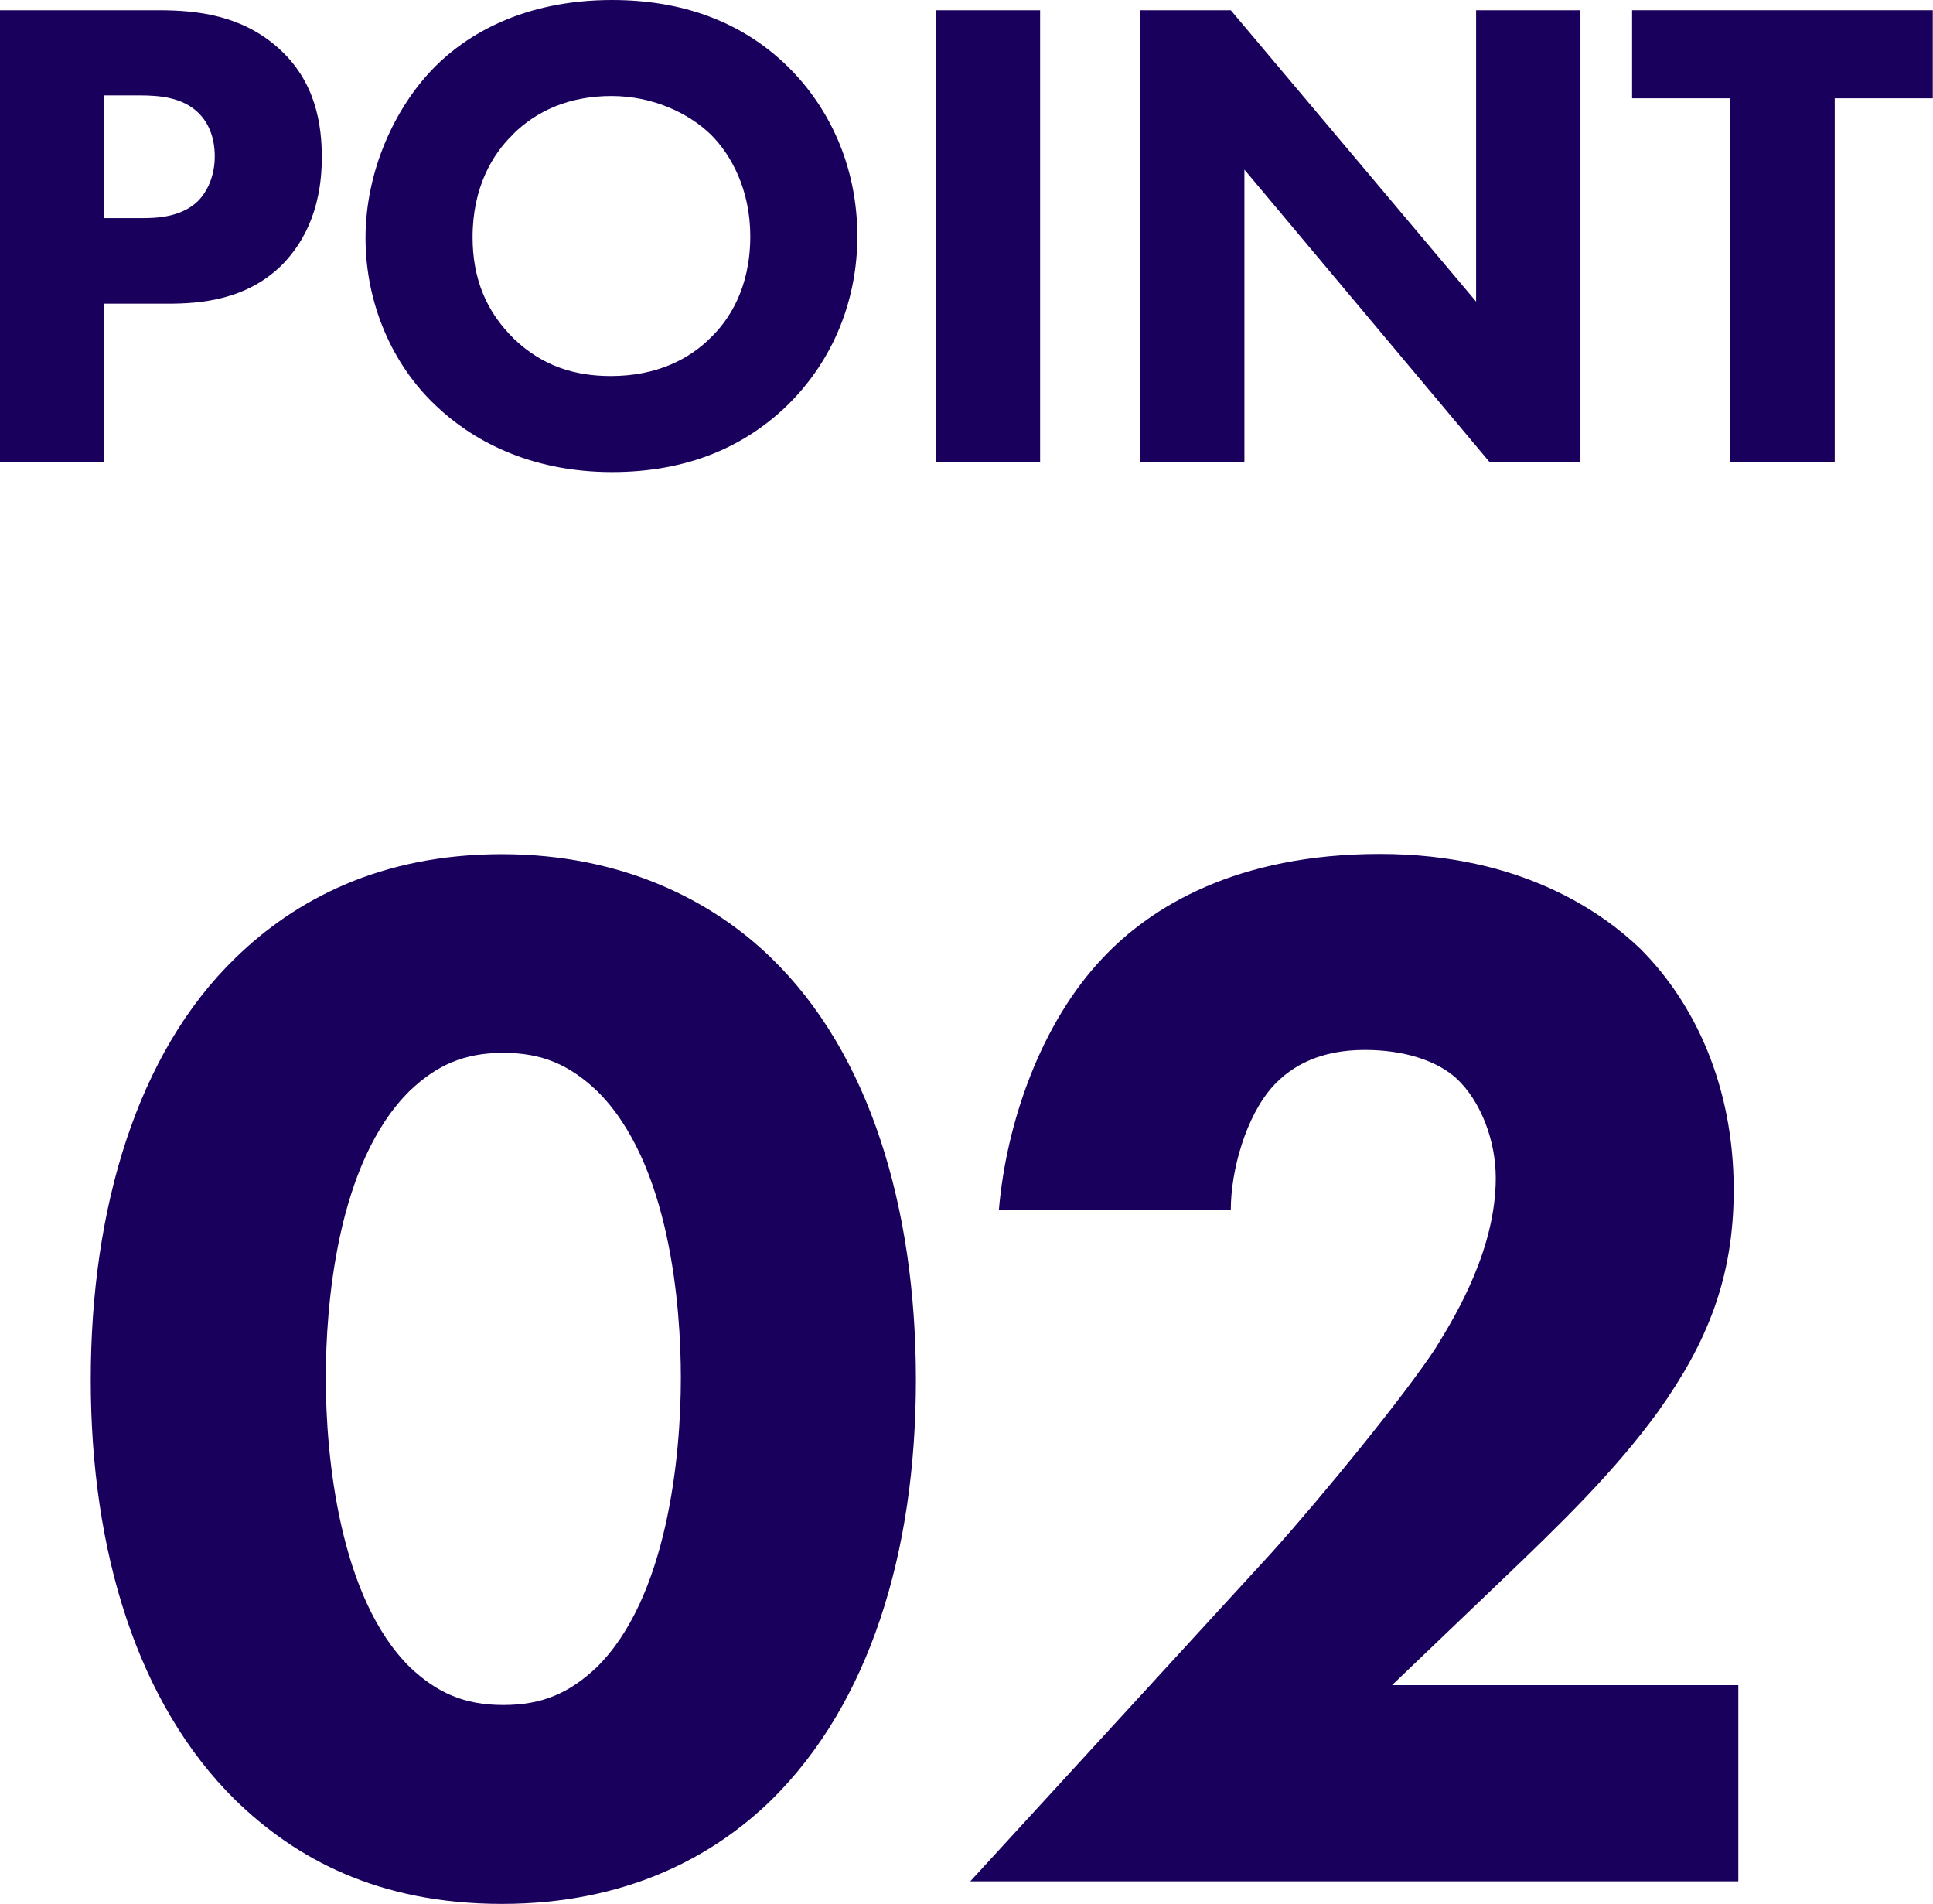
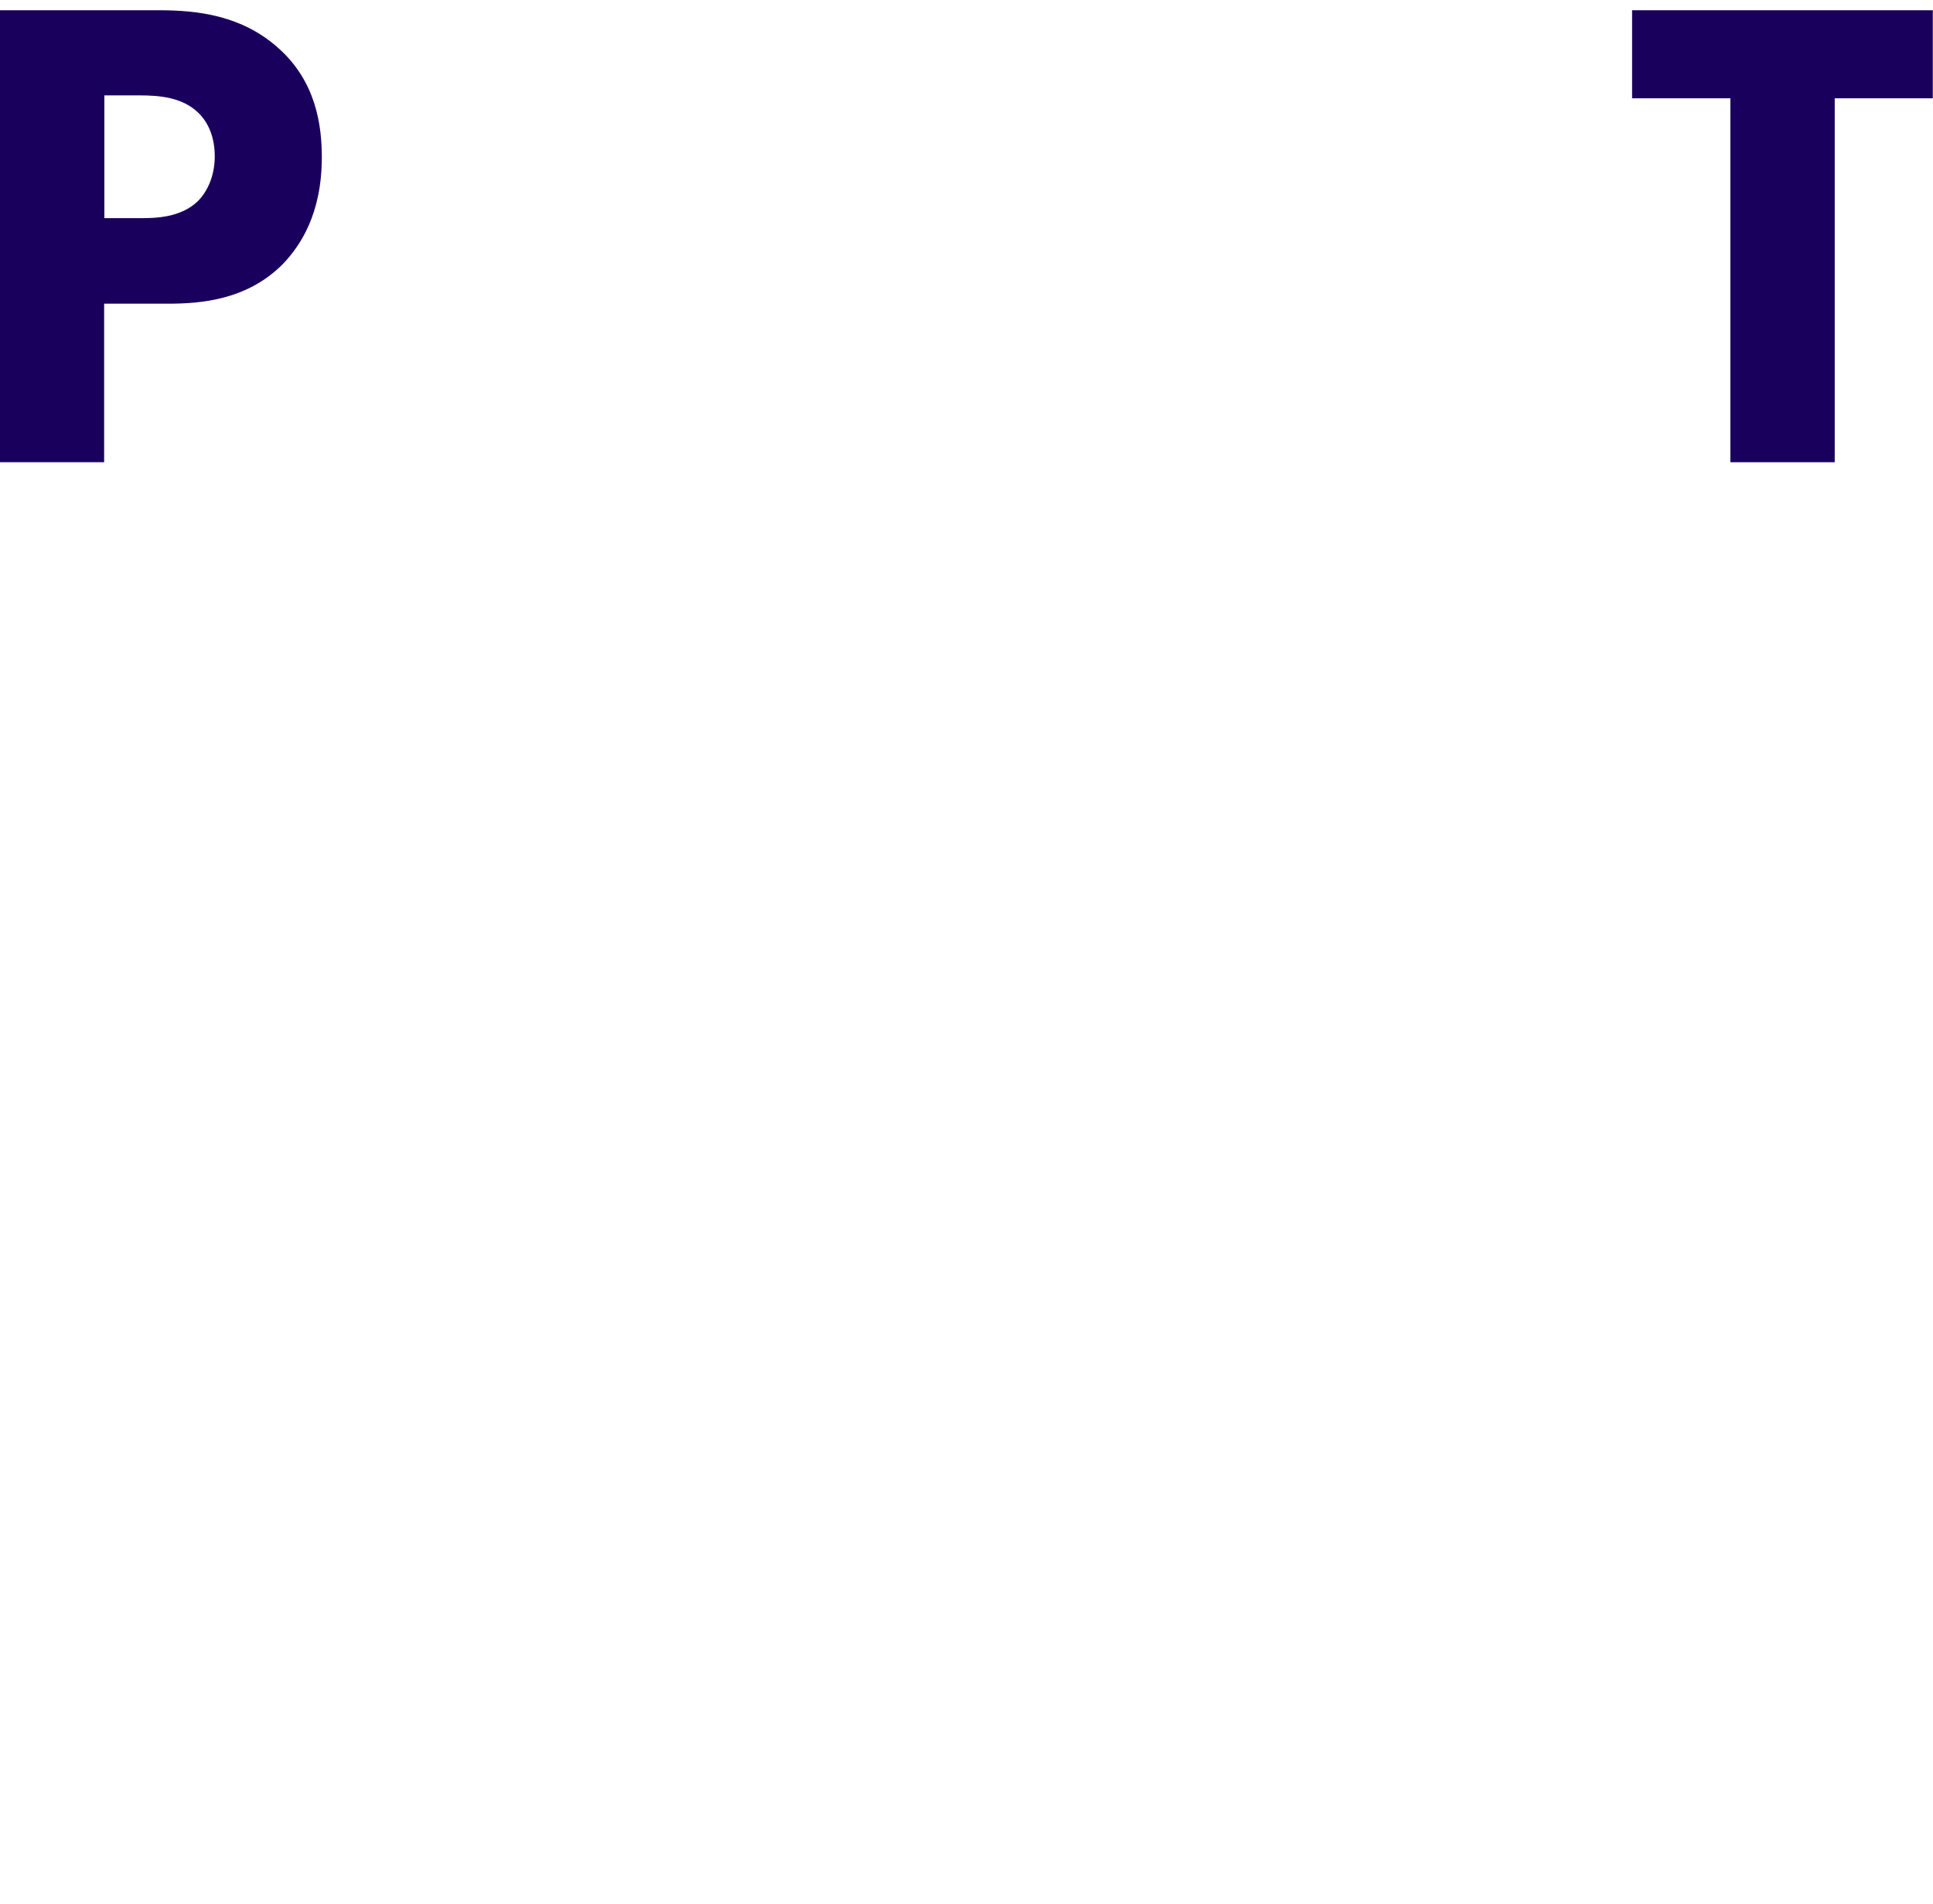
<svg xmlns="http://www.w3.org/2000/svg" id="_レイヤー_2" data-name="レイヤー 2" width="92.44" height="91.03" viewBox="0 0 92.44 91.03">
  <defs>
    <style>
      .cls-1 {
        fill: #1a005d;
      }
    </style>
  </defs>
  <g id="_03訴求" data-name="03訴求">
    <g>
      <g>
-         <path class="cls-1" d="M36.89,86.06c-2.81,2.74-6.98,4.97-12.89,4.97s-9.86-2.16-12.75-4.97c-4.68-4.61-6.91-11.88-6.91-20.09s2.23-15.63,6.91-20.16c2.88-2.81,6.98-4.97,12.75-4.97s10.08,2.23,12.89,4.97c4.68,4.54,6.91,11.88,6.91,20.16s-2.23,15.48-6.91,20.09ZM19.61,52.14c-3.53,3.46-4.03,10.37-4.03,13.75,0,3.74.65,10.51,4.03,13.83,1.3,1.22,2.59,1.8,4.46,1.8s3.17-.58,4.46-1.8c3.38-3.31,4.03-10.08,4.03-13.83,0-3.38-.5-10.3-4.03-13.75-1.3-1.22-2.59-1.8-4.46-1.8s-3.17.58-4.46,1.8Z" />
-         <path class="cls-1" d="M83.12,89.95h-36.72l14.4-15.7c2.52-2.81,6.34-7.49,7.85-9.79,1.08-1.73,2.88-4.82,2.88-8.14,0-1.8-.72-3.67-1.87-4.75-.94-.86-2.52-1.37-4.39-1.37-2.09,0-3.46.72-4.39,1.73-1.3,1.44-2.02,4.03-2.02,5.9h-11.09c.36-4.18,2.02-8.93,4.97-12.03,2.3-2.45,6.41-4.97,13.25-4.97s10.73,2.88,12.46,4.54c2.59,2.59,4.46,6.55,4.46,11.52,0,4.25-1.3,7.34-3.6,10.58-2.09,2.88-4.61,5.33-7.7,8.28l-5.04,4.82h16.56v9.36Z" />
-       </g>
+         </g>
      <g>
        <path class="cls-1" d="M7.61.49c1.88,0,3.95.26,5.67,1.78,1.85,1.62,2.11,3.76,2.11,5.25,0,2.72-1.04,4.24-1.85,5.09-1.72,1.75-3.98,1.91-5.51,1.91h-3.05v7.58H0V.49h7.61ZM4.99,10.43h1.78c.68,0,1.88-.03,2.69-.81.45-.45.81-1.2.81-2.14s-.32-1.65-.81-2.11c-.75-.71-1.81-.81-2.79-.81h-1.68v5.86Z" />
-         <path class="cls-1" d="M37.63,3.14c2.04,1.98,3.37,4.83,3.37,8.16,0,2.88-1.04,5.83-3.37,8.1-2.01,1.94-4.73,3.17-8.36,3.17-4.05,0-6.8-1.62-8.42-3.17-2.07-1.94-3.37-4.86-3.37-8.03s1.39-6.25,3.34-8.2c1.46-1.46,4.15-3.17,8.45-3.17,3.37,0,6.19,1.04,8.36,3.14ZM24.51,6.45c-.94.91-1.91,2.49-1.91,4.89,0,1.98.65,3.56,1.98,4.86,1.39,1.33,2.95,1.78,4.63,1.78,2.2,0,3.76-.81,4.79-1.85.84-.81,1.88-2.33,1.88-4.83,0-2.23-.91-3.89-1.88-4.86-1.07-1.04-2.79-1.85-4.76-1.85s-3.56.68-4.73,1.85Z" />
-         <path class="cls-1" d="M49.74.49v21.61h-4.99V.49h4.99Z" />
-         <path class="cls-1" d="M54.52,22.09V.49h4.34l11.73,13.93V.49h4.99v21.61h-4.34l-11.73-13.99v13.99h-4.99Z" />
+         <path class="cls-1" d="M49.74.49v21.61V.49h4.99Z" />
        <path class="cls-1" d="M87.74,4.7v17.4h-4.99V4.7h-4.7V.49h14.38v4.21h-4.7Z" />
      </g>
    </g>
  </g>
</svg>